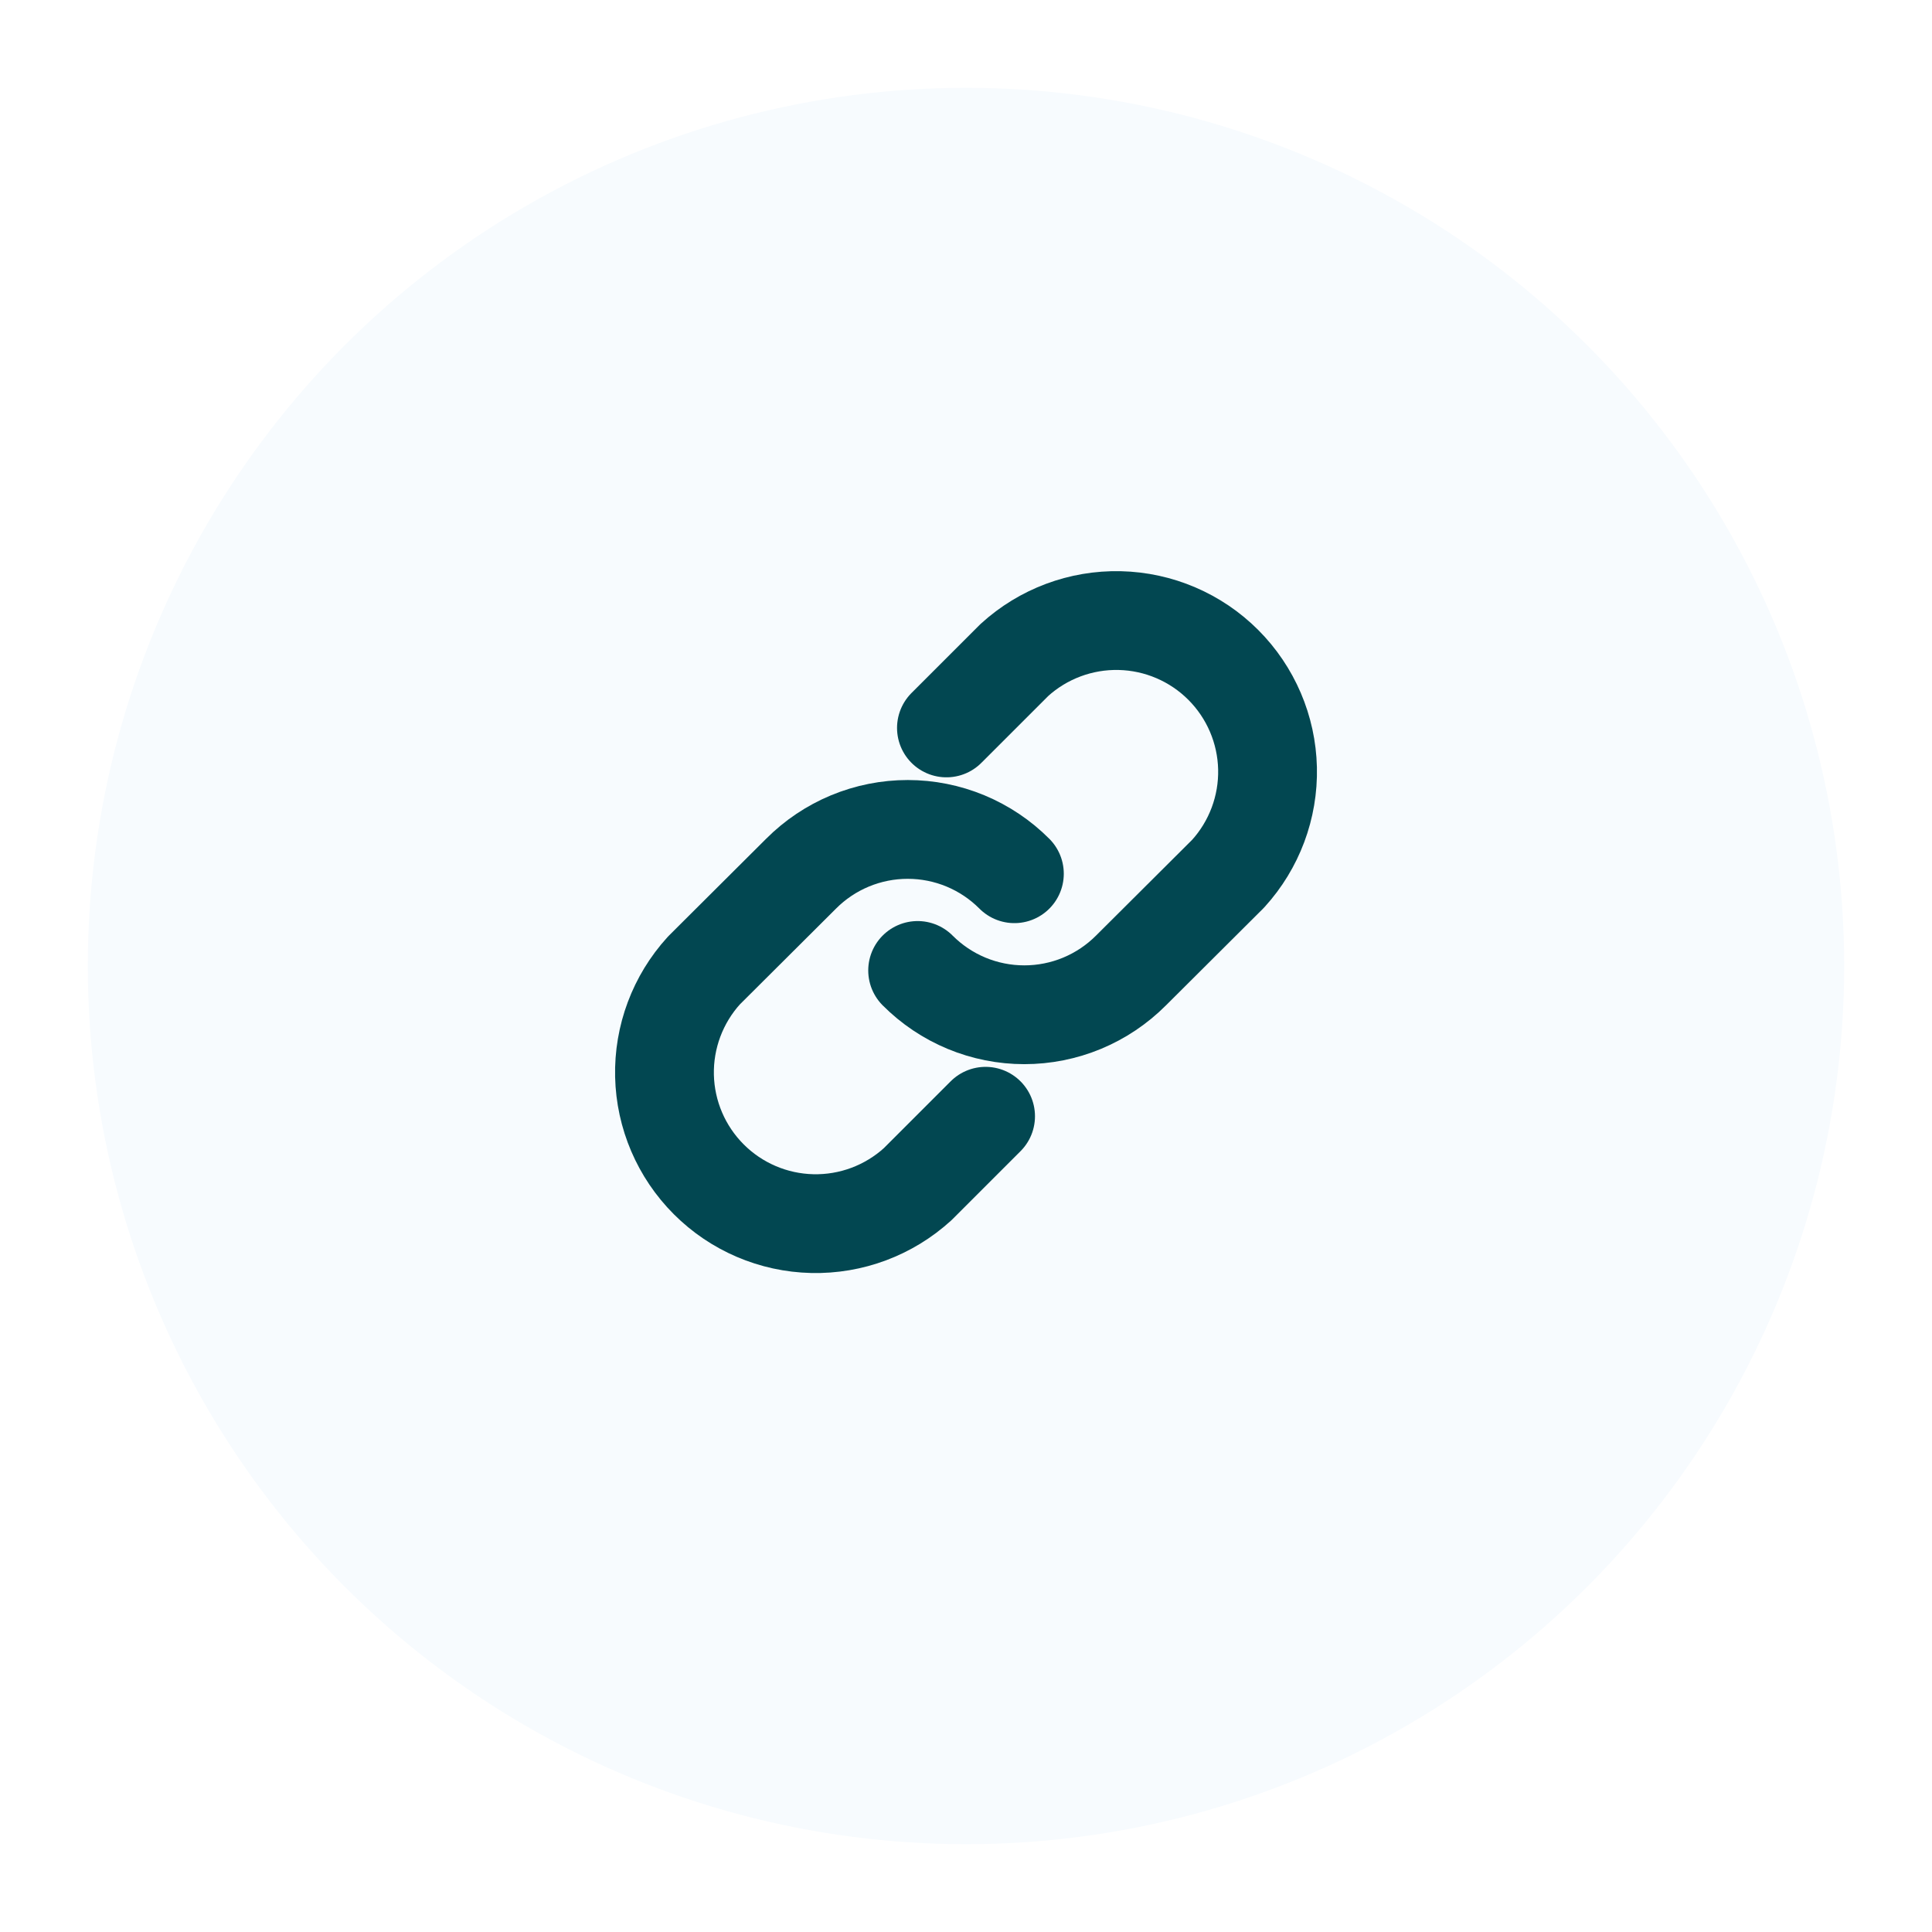
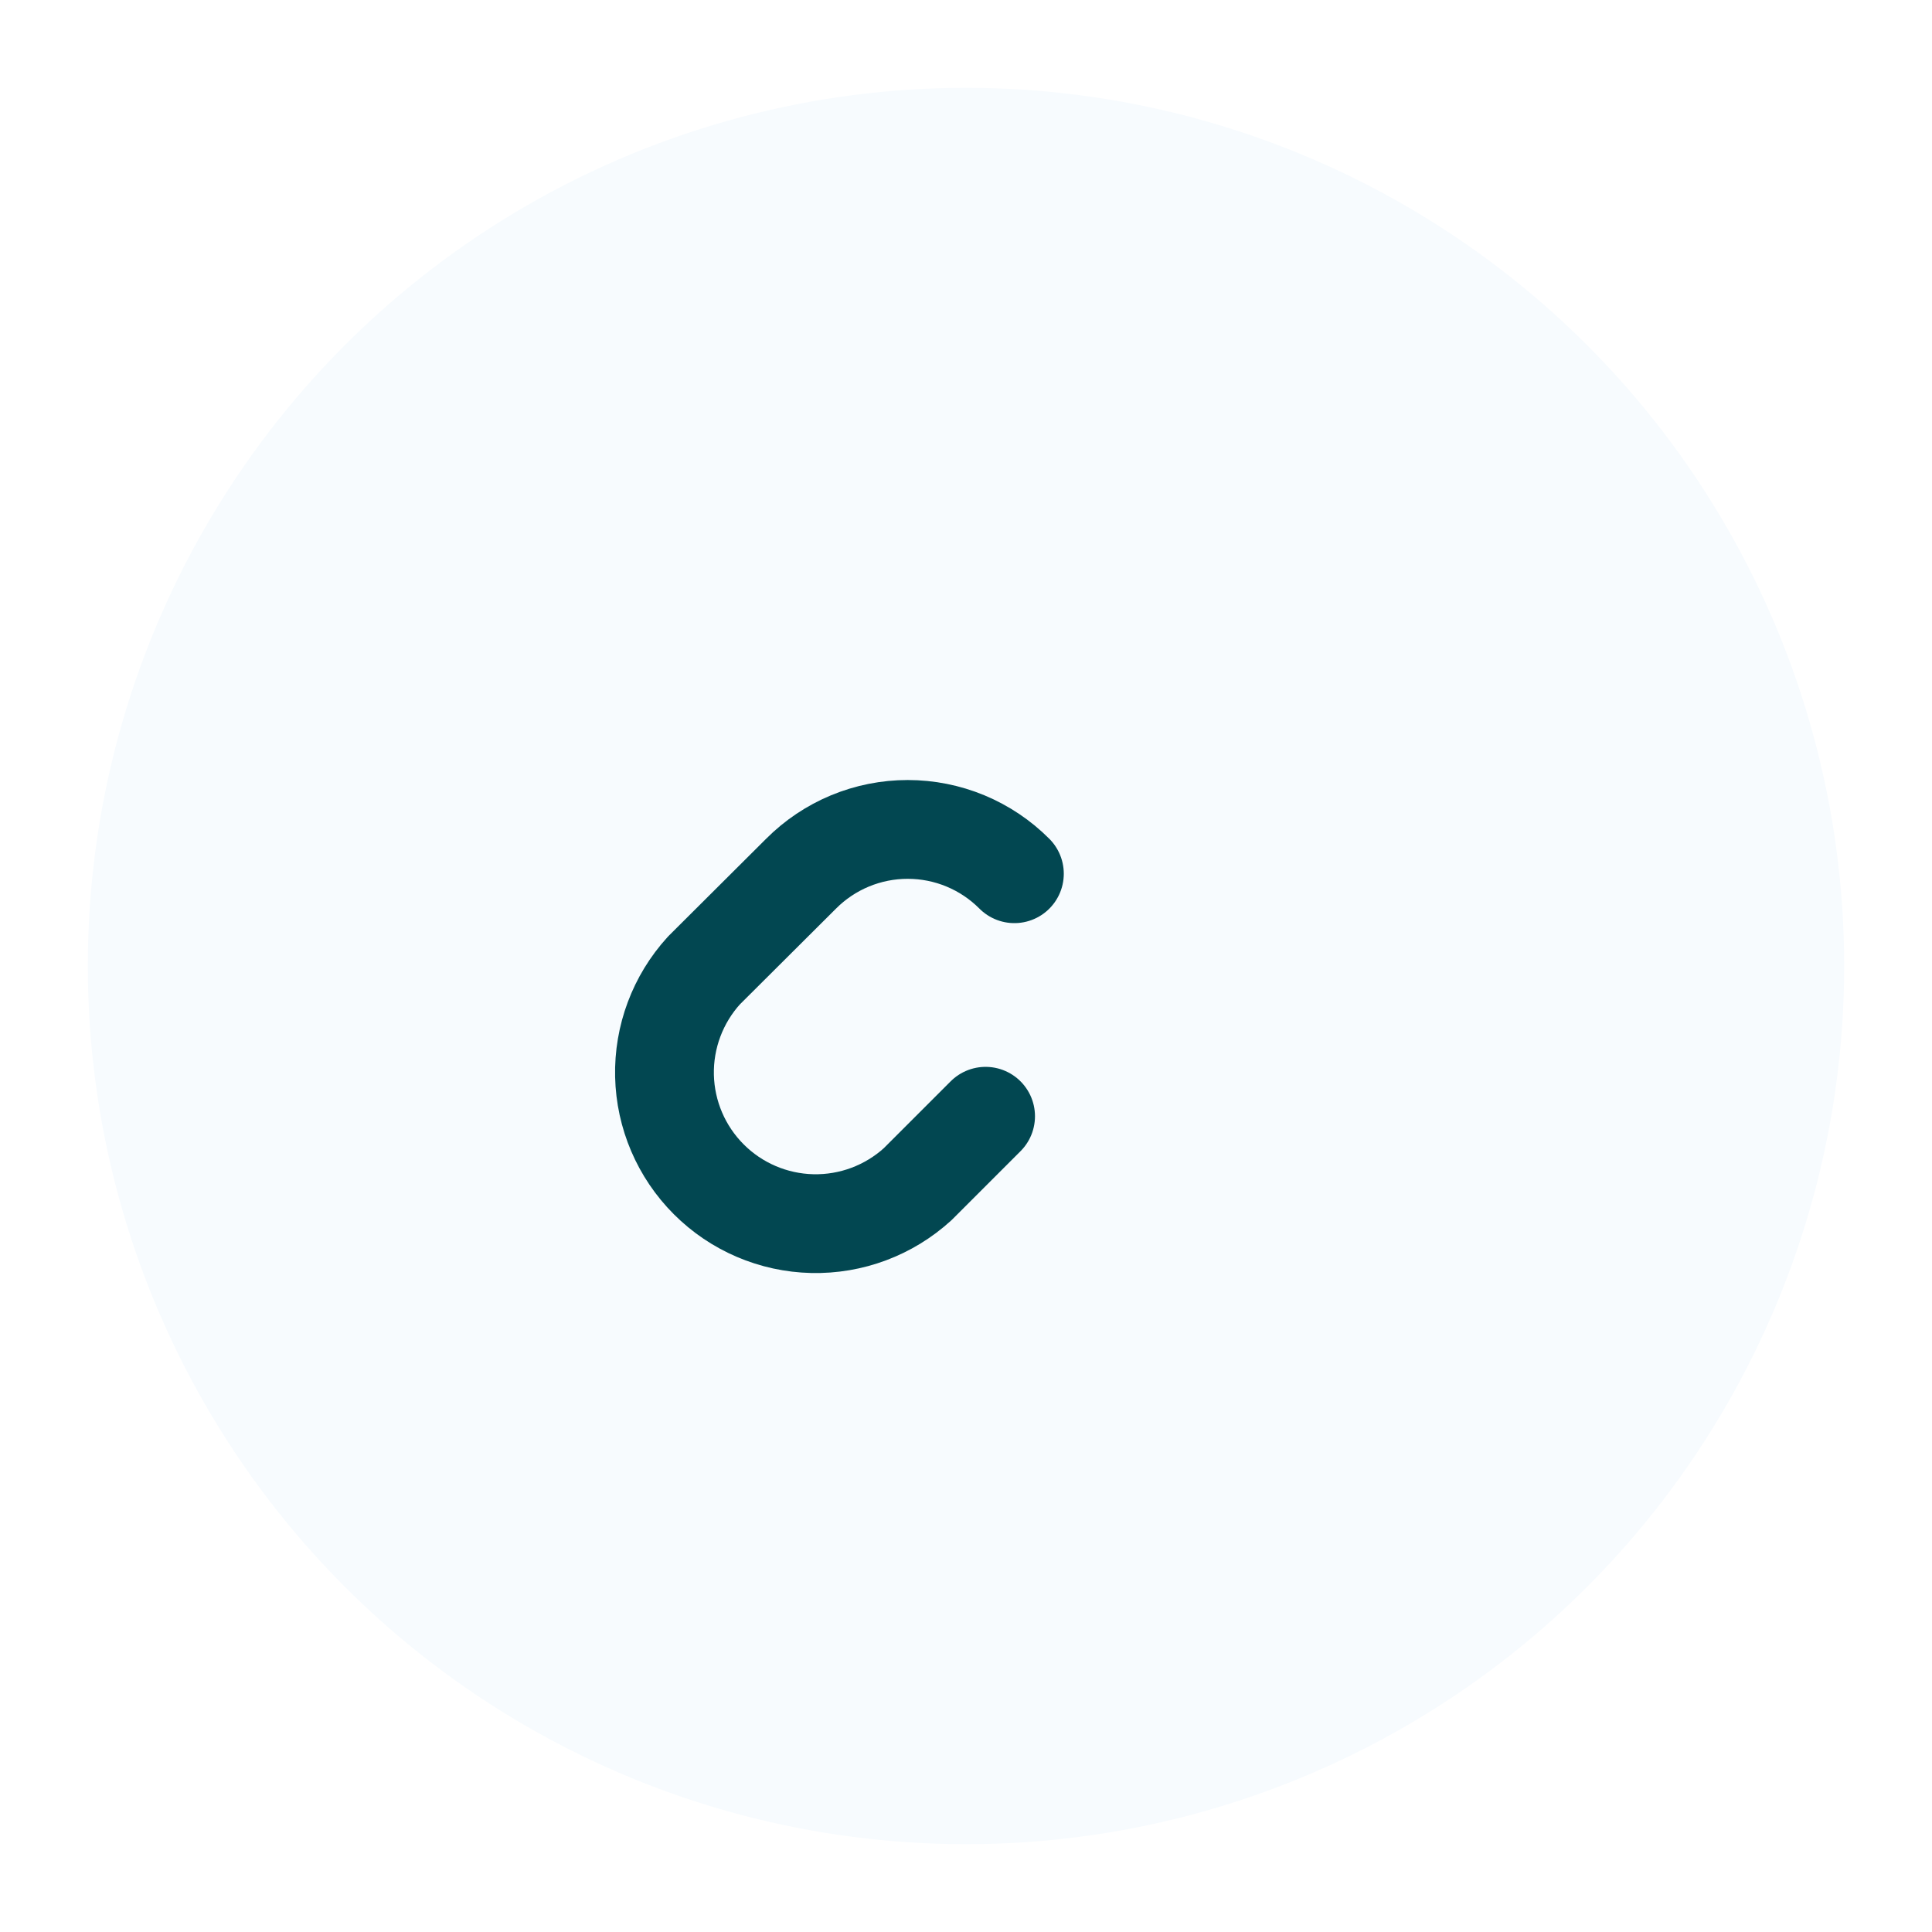
<svg xmlns="http://www.w3.org/2000/svg" width="88" height="88" viewBox="0 0 88 88" fill="none">
  <g filter="url(#filter0_d_208_2151)">
    <circle cx="44" cy="42" r="40" fill="#F7FBFE" />
  </g>
-   <path d="M43.109 33.156L46.203 30.063C47.513 28.869 49.233 28.226 51.004 28.267C52.776 28.308 54.464 29.03 55.717 30.283C56.97 31.536 57.693 33.224 57.734 34.996C57.775 36.768 57.131 38.487 55.938 39.797L51.516 44.203C50.878 44.843 50.121 45.35 49.287 45.697C48.453 46.043 47.559 46.221 46.656 46.221C45.753 46.221 44.859 46.043 44.025 45.697C43.191 45.35 42.434 44.843 41.797 44.203" stroke="#024751" stroke-width="4.5" stroke-linecap="round" stroke-linejoin="round" />
  <path d="M44.892 50.844L41.798 53.938C40.488 55.131 38.769 55.775 36.997 55.734C35.225 55.693 33.537 54.971 32.284 53.717C31.031 52.464 30.308 50.776 30.267 49.004C30.227 47.233 30.87 45.513 32.064 44.203L36.486 39.797C37.123 39.157 37.88 38.65 38.714 38.303C39.548 37.957 40.442 37.779 41.345 37.779C42.248 37.779 43.142 37.957 43.976 38.303C44.81 38.65 45.567 39.157 46.204 39.797" stroke="#024751" stroke-width="4.5" stroke-linecap="round" stroke-linejoin="round" />
  <defs>
    <filter id="filter0_d_208_2151" x="0" y="0" width="88" height="88" color-interpolation-filters="sRGB">
      <feFlood flood-opacity="0" result="BackgroundImageFix" />
      <feColorMatrix in="SourceAlpha" type="matrix" values="0 0 0 0 0 0 0 0 0 0 0 0 0 0 0 0 0 0 127 0" result="hardAlpha" />
      <feOffset dy="2" />
      <feGaussianBlur stdDeviation="2" />
      <feComposite in2="hardAlpha" operator="out" />
      <feColorMatrix type="matrix" values="0 0 0 0 0.008 0 0 0 0 0.278 0 0 0 0 0.318 0 0 0 0.15 0" />
      <feBlend mode="normal" in2="BackgroundImageFix" result="effect1_dropShadow_208_2151" />
      <feBlend mode="normal" in="SourceGraphic" in2="effect1_dropShadow_208_2151" result="shape" />
    </filter>
  </defs>
</svg>